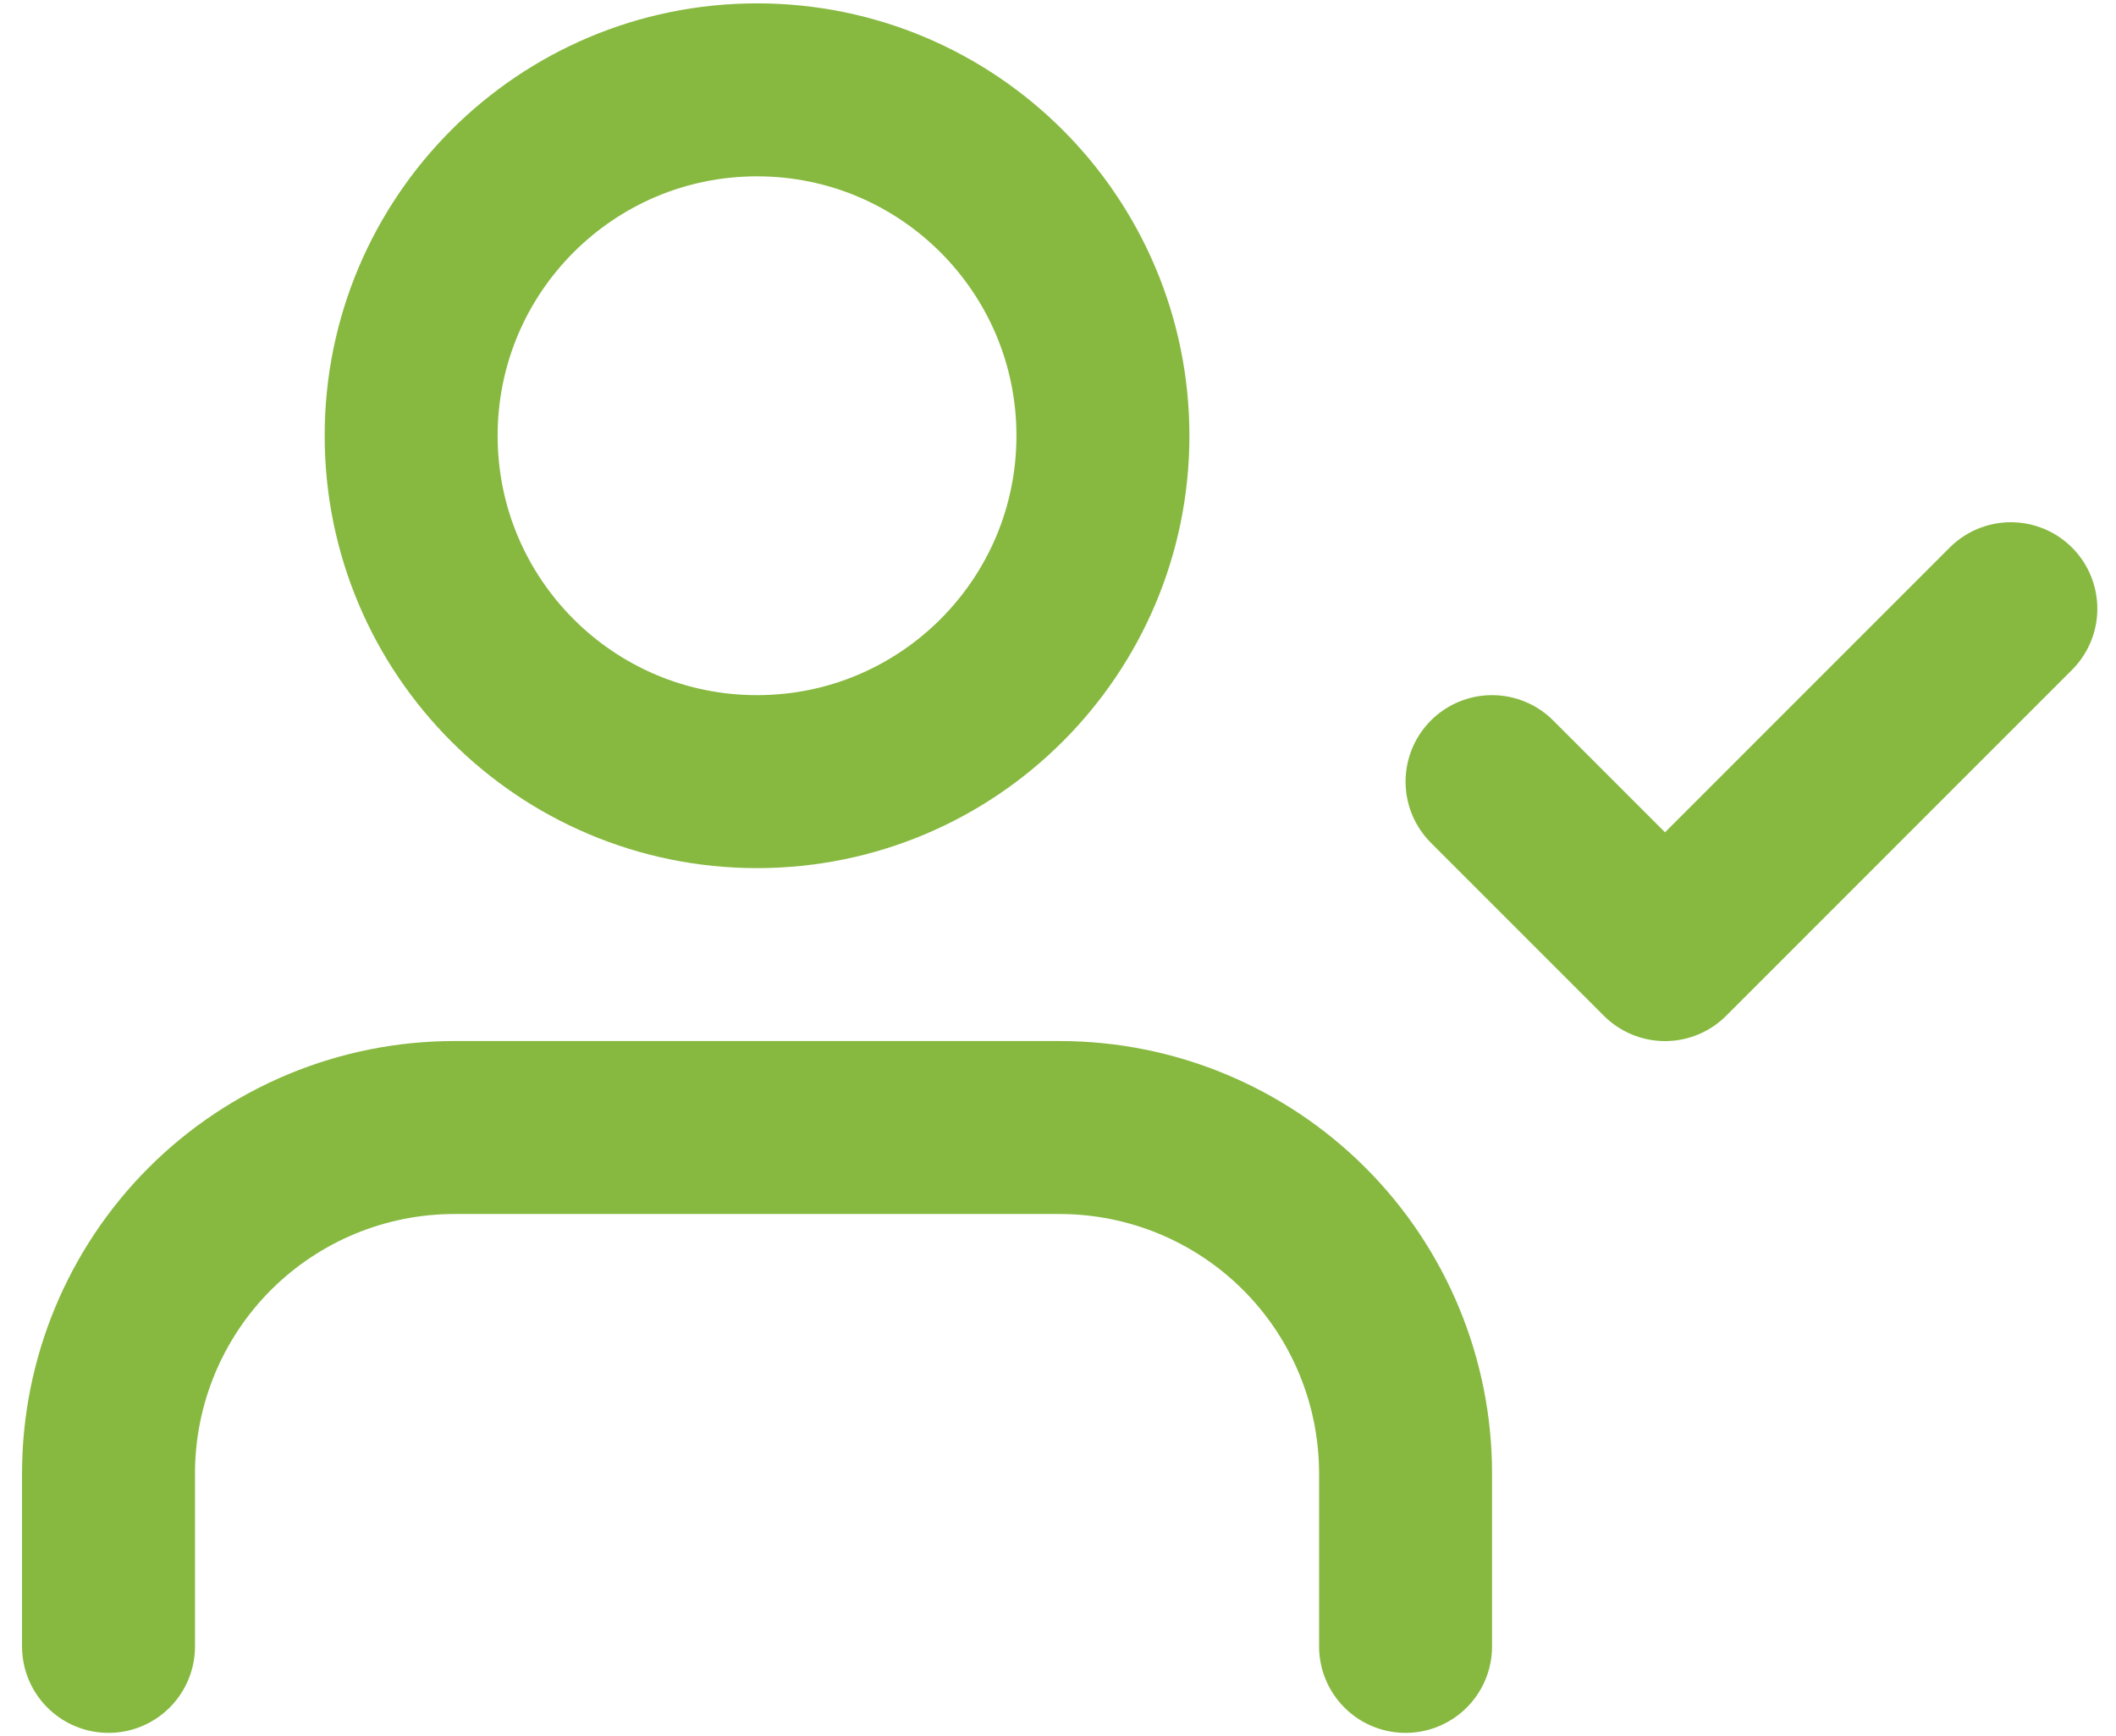
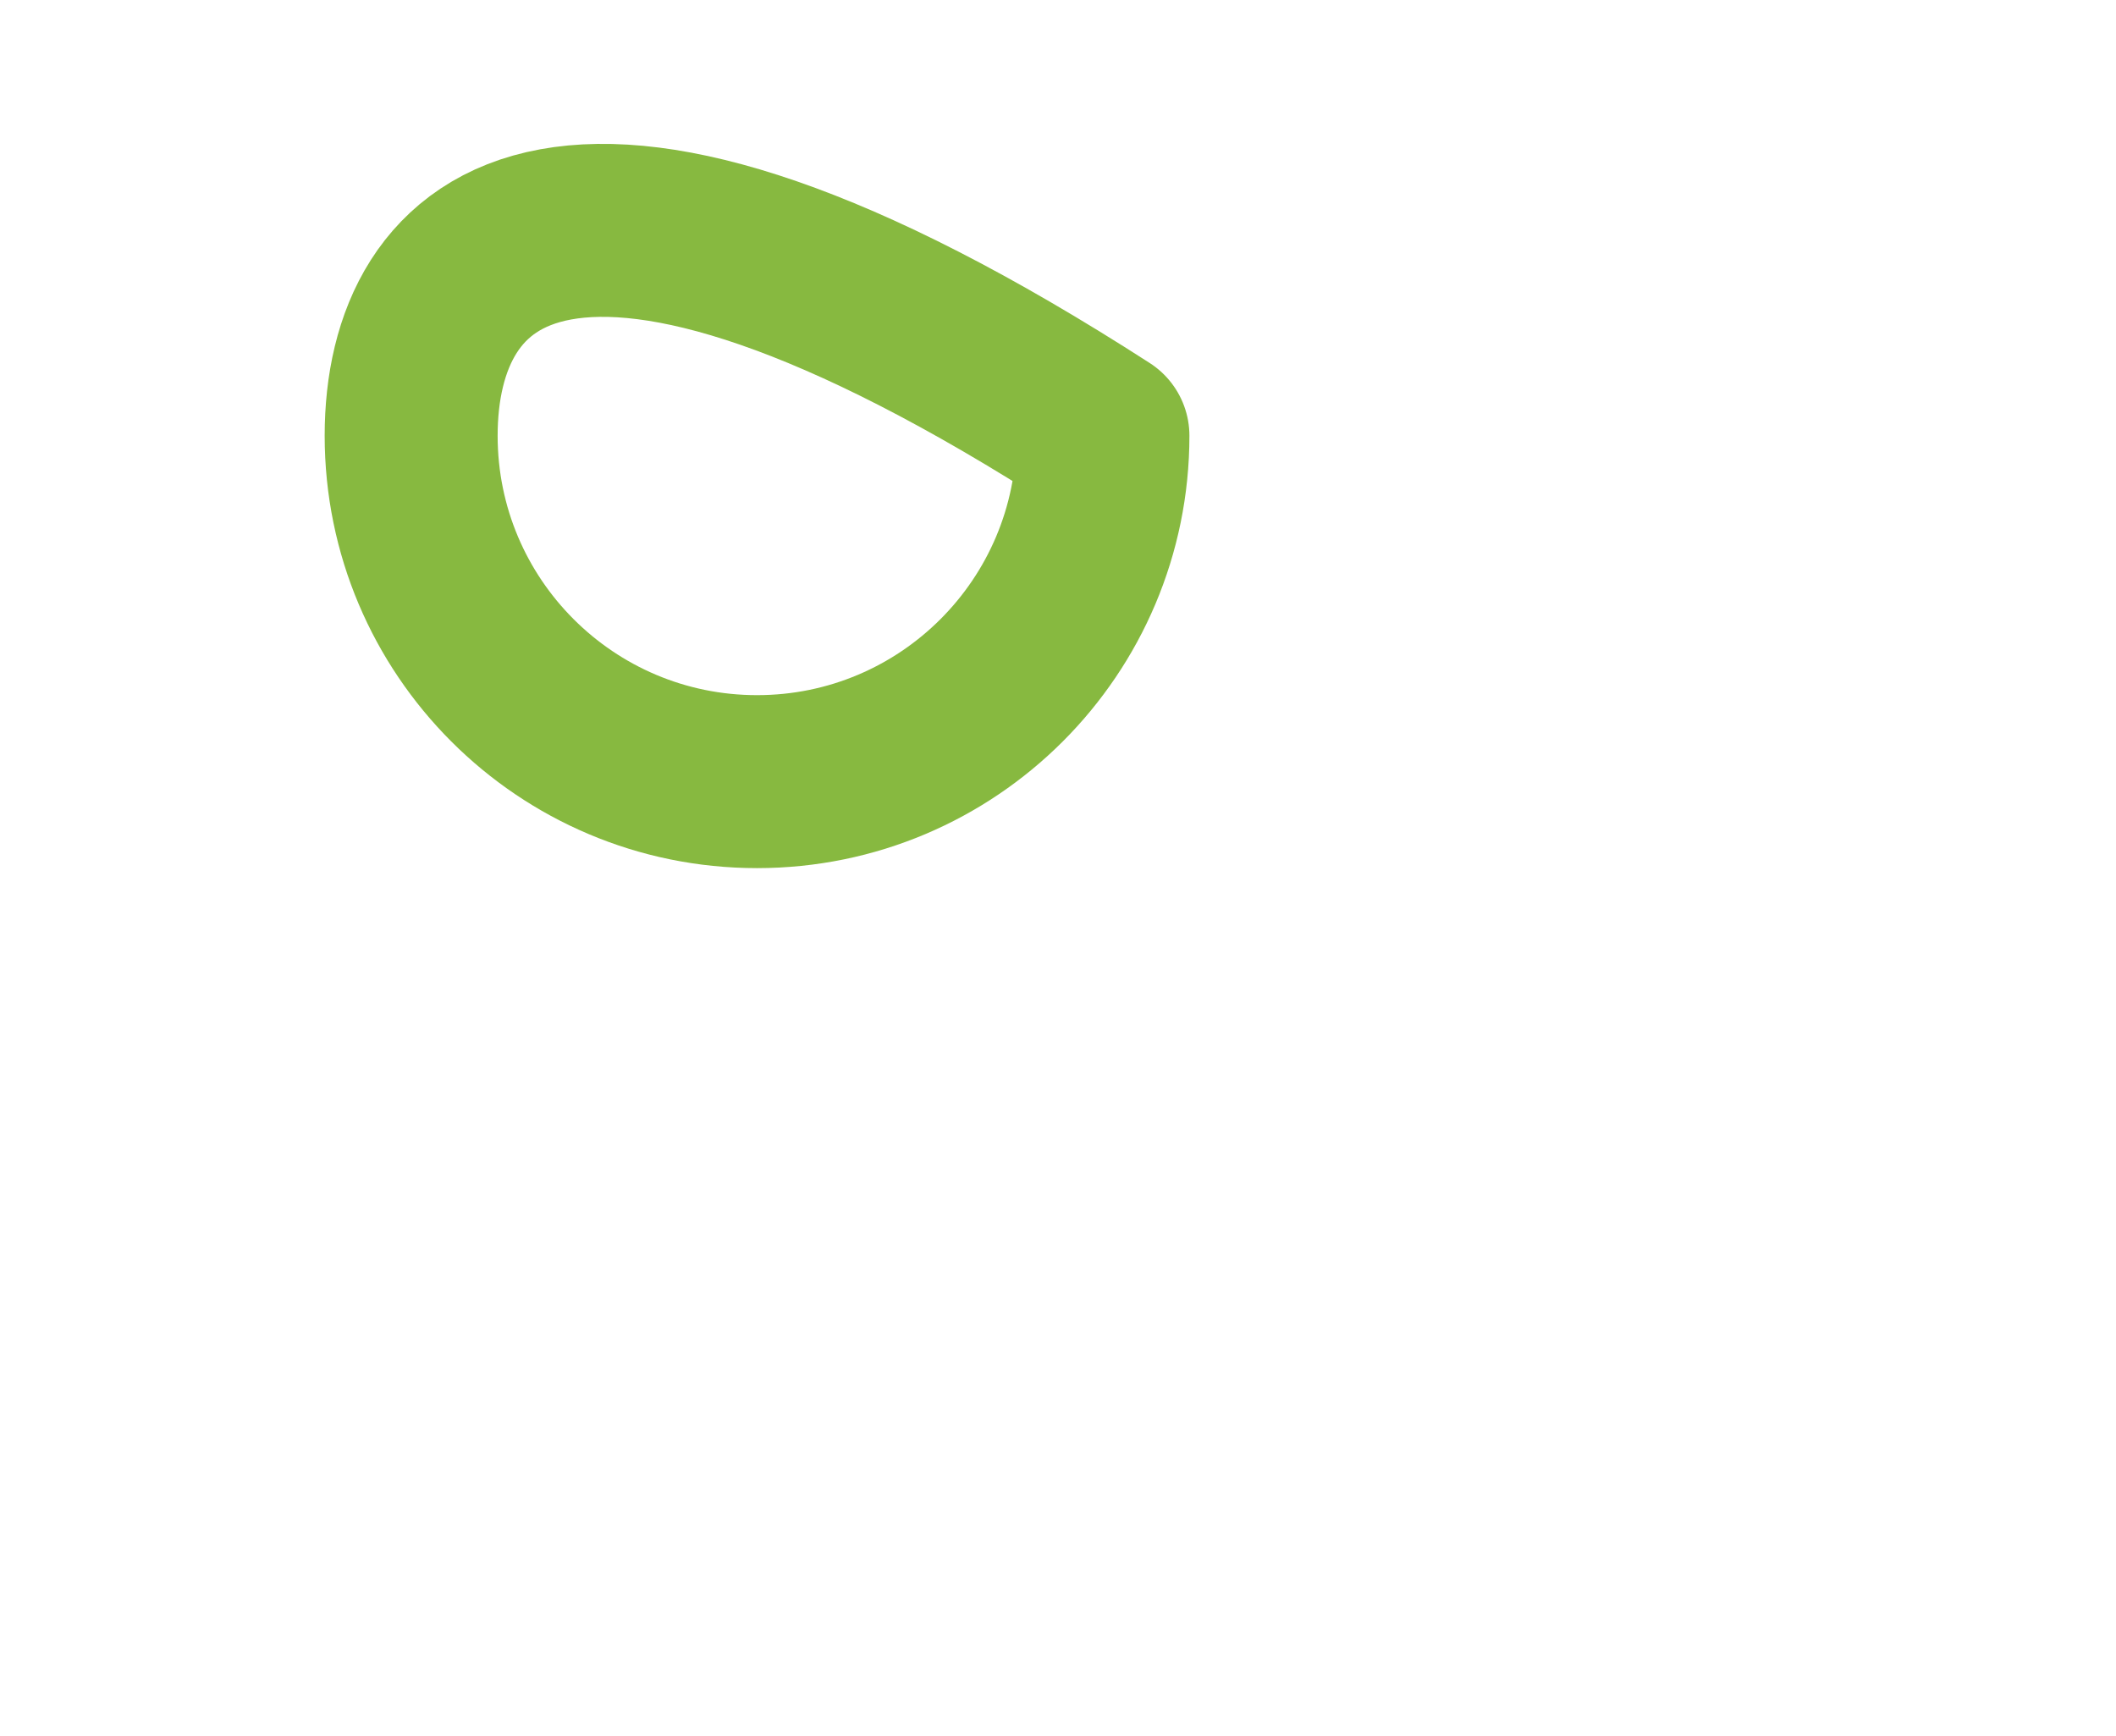
<svg xmlns="http://www.w3.org/2000/svg" width="39" height="32" viewBox="0 0 39 32" fill="none">
  <g id="Group 4">
-     <path id="Vector" d="M25.906 30.344V27.156C25.906 25.465 25.235 23.844 24.039 22.648C22.843 21.453 21.222 20.781 19.531 20.781H8.375C6.684 20.781 5.063 21.453 3.867 22.648C2.672 23.844 2 25.465 2 27.156V30.344" stroke="#87B940" stroke-width="3.188" stroke-linecap="round" stroke-linejoin="round" />
-     <path id="Vector_2" d="M13.953 14.406C17.474 14.406 20.328 11.552 20.328 8.031C20.328 4.51 17.474 1.656 13.953 1.656C10.432 1.656 7.578 4.51 7.578 8.031C7.578 11.552 10.432 14.406 13.953 14.406Z" stroke="#87B940" stroke-width="3.188" stroke-linecap="round" stroke-linejoin="round" />
-     <path id="Vector_3" d="M27.5 14.406L30.688 17.594L37.062 11.219" stroke="#87B940" stroke-width="3.188" stroke-linecap="round" stroke-linejoin="round" />
+     <path id="Vector_2" d="M13.953 14.406C17.474 14.406 20.328 11.552 20.328 8.031C10.432 1.656 7.578 4.51 7.578 8.031C7.578 11.552 10.432 14.406 13.953 14.406Z" stroke="#87B940" stroke-width="3.188" stroke-linecap="round" stroke-linejoin="round" />
  </g>
</svg>